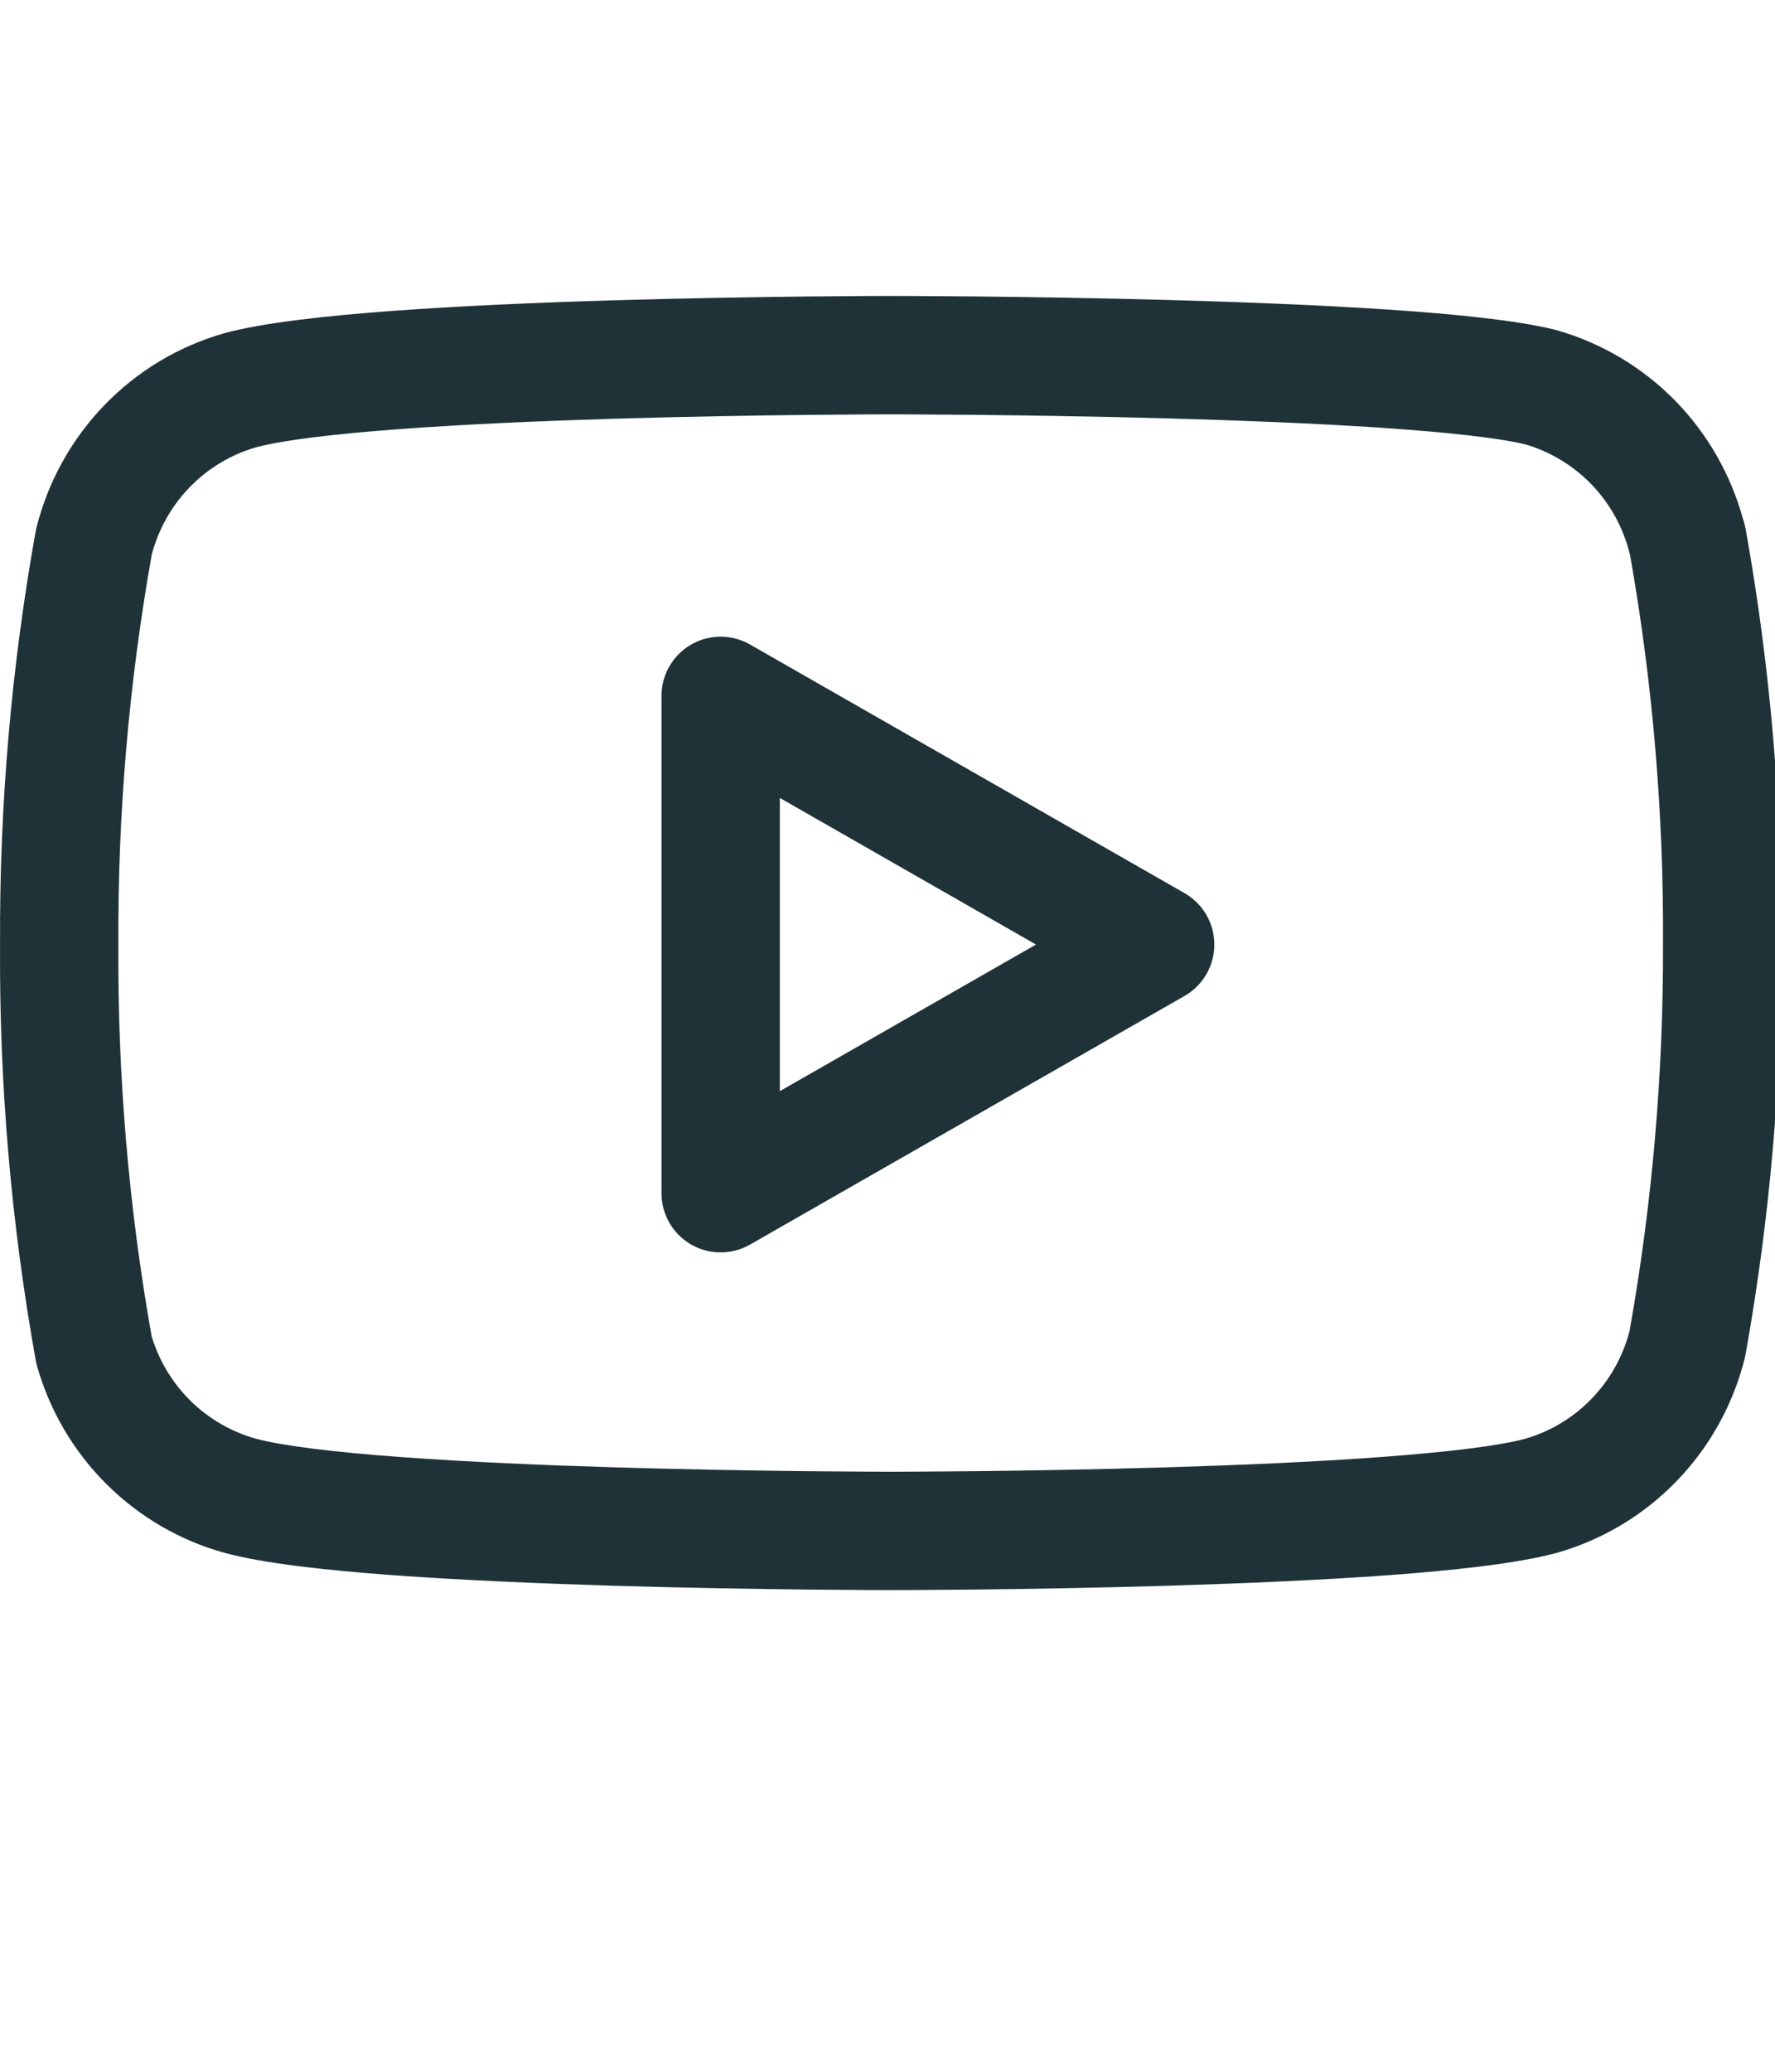
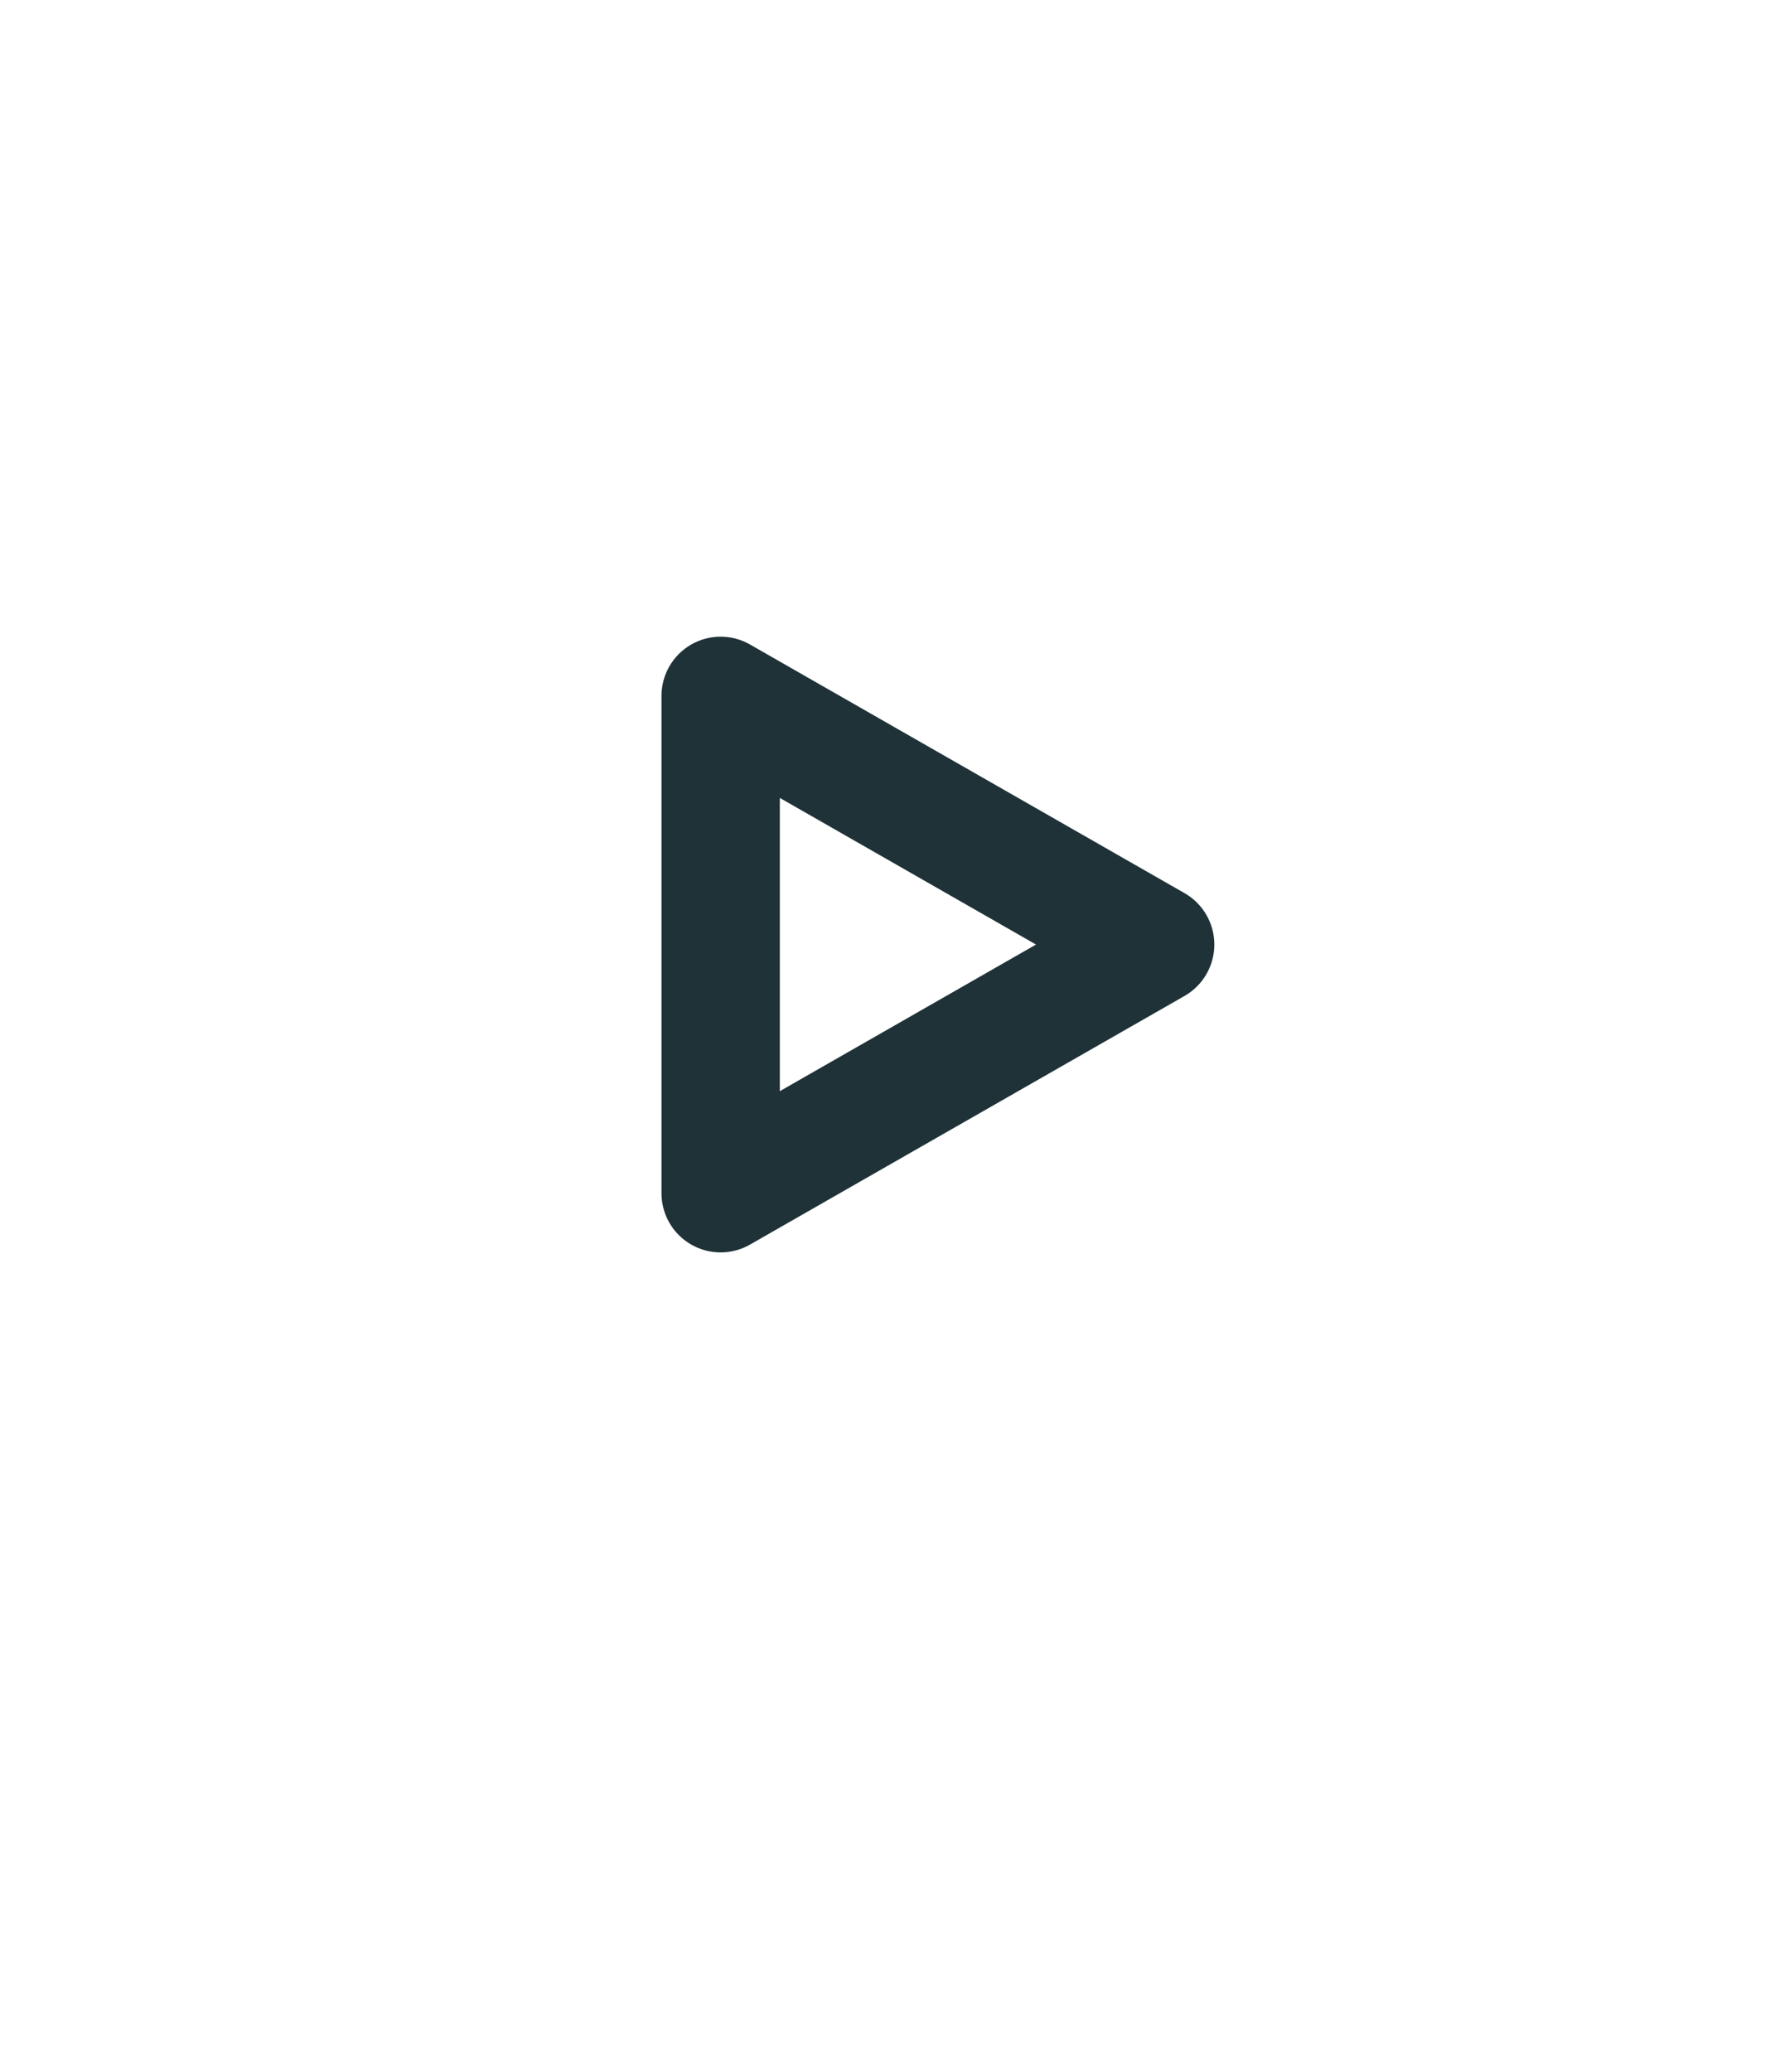
<svg xmlns="http://www.w3.org/2000/svg" viewBox="0 -5 30 35" fill="none">
-   <path fill-rule="evenodd" clip-rule="evenodd" d="M15.051 0C15.052 0 15.052 0 15.052 1L15.052 2L14.954 2C14.89 2 14.796 2.001 14.674 2.001C14.431 2.002 14.082 2.005 13.655 2.009C12.801 2.018 11.64 2.037 10.413 2.073C9.184 2.11 7.895 2.165 6.783 2.247C5.648 2.33 4.78 2.436 4.333 2.555C3.904 2.678 3.514 2.912 3.202 3.235C2.896 3.552 2.676 3.944 2.564 4.373C2.178 6.544 1.989 8.746 2.001 10.952L2.001 10.963C1.987 13.18 2.175 15.394 2.563 17.576C2.687 17.985 2.91 18.357 3.212 18.657C3.524 18.967 3.91 19.191 4.331 19.307C4.777 19.426 5.647 19.533 6.785 19.616C7.897 19.698 9.186 19.753 10.415 19.79C11.642 19.826 12.803 19.845 13.657 19.854C14.084 19.858 14.434 19.861 14.676 19.862C14.798 19.862 14.893 19.863 14.957 19.863L15.053 19.863L15.054 20.863C15.054 21.863 15.053 21.863 15.053 21.863L14.952 21.863C14.886 21.863 14.79 21.862 14.667 21.862C14.421 21.861 14.067 21.858 13.635 21.854C12.773 21.844 11.599 21.826 10.355 21.789C9.113 21.751 7.792 21.695 6.639 21.611C5.514 21.528 4.463 21.413 3.809 21.237L3.804 21.236C3.048 21.029 2.358 20.628 1.802 20.075C1.245 19.522 0.841 18.834 0.626 18.078C0.617 18.046 0.61 18.014 0.604 17.982C0.188 15.664 -0.014 13.312 0.001 10.957C-0.011 8.619 0.19 6.285 0.601 3.985C0.605 3.963 0.61 3.941 0.615 3.919C0.81 3.139 1.205 2.424 1.763 1.846C2.321 1.268 3.021 0.848 3.793 0.629L3.806 0.625C4.46 0.45 5.511 0.335 6.637 0.252C7.79 0.167 9.111 0.111 10.353 0.074C11.597 0.037 12.771 0.019 13.633 0.009C14.065 0.005 14.419 0.002 14.665 0.001C14.788 0.001 14.884 0 14.95 0L15.051 0ZM25.772 19.308C25.325 19.427 24.457 19.533 23.322 19.616C22.21 19.698 20.921 19.753 19.692 19.79C18.465 19.826 17.304 19.845 16.45 19.854C16.023 19.858 15.674 19.861 15.431 19.862C15.309 19.862 15.215 19.863 15.151 19.863L15.053 19.863L15.054 20.863C15.054 21.863 15.053 21.863 15.053 21.863L15.155 21.863C15.221 21.863 15.317 21.862 15.44 21.862C15.687 21.861 16.04 21.858 16.472 21.854C17.334 21.844 18.508 21.826 19.752 21.789C20.994 21.751 22.315 21.695 23.468 21.611C24.593 21.528 25.645 21.413 26.298 21.237L26.311 21.234C27.083 21.015 27.784 20.595 28.341 20.017C28.899 19.439 29.295 18.724 29.489 17.943C29.494 17.922 29.499 17.9 29.503 17.878C29.912 15.595 30.114 13.279 30.107 10.958C30.121 8.603 29.919 6.251 29.503 3.932C29.492 3.874 29.477 3.817 29.457 3.762C29.254 3.023 28.869 2.346 28.337 1.794C27.779 1.216 27.078 0.796 26.306 0.577C26.295 0.574 26.284 0.571 26.272 0.568C25.627 0.41 24.584 0.305 23.459 0.23C22.308 0.153 20.989 0.102 19.747 0.068C18.504 0.034 17.331 0.017 16.469 0.008C16.038 0.004 15.684 0.002 15.438 0.001C15.315 0.001 15.218 0 15.153 0L15.051 0C15.052 0 15.052 0 15.052 1L15.052 2L15.149 2C15.213 2 15.308 2.001 15.429 2.001C15.672 2.002 16.022 2.004 16.449 2.008C17.303 2.017 18.464 2.034 19.692 2.067C20.922 2.101 22.212 2.151 23.325 2.225C24.45 2.301 25.32 2.397 25.777 2.506C26.202 2.63 26.588 2.863 26.898 3.183C27.211 3.508 27.434 3.91 27.544 4.351C27.546 4.36 27.548 4.37 27.551 4.379C27.934 6.548 28.12 8.748 28.107 10.951L28.107 10.961C28.114 13.15 27.925 15.335 27.541 17.49C27.429 17.919 27.209 18.311 26.902 18.628C26.591 18.951 26.201 19.185 25.772 19.308Z" fill="#1f3237" />
  <path fill-rule="evenodd" clip-rule="evenodd" d="M11.678 5.891C11.986 5.712 12.367 5.711 12.676 5.888L20.021 10.089C20.332 10.267 20.524 10.598 20.524 10.957C20.524 11.316 20.332 11.647 20.021 11.825L12.676 16.026C12.367 16.203 11.986 16.202 11.678 16.023C11.37 15.845 11.18 15.515 11.18 15.158V6.756C11.18 6.399 11.37 6.07 11.678 5.891ZM13.18 8.48V13.434L17.51 10.957L13.18 8.48Z" fill="#1f3237" />
</svg>